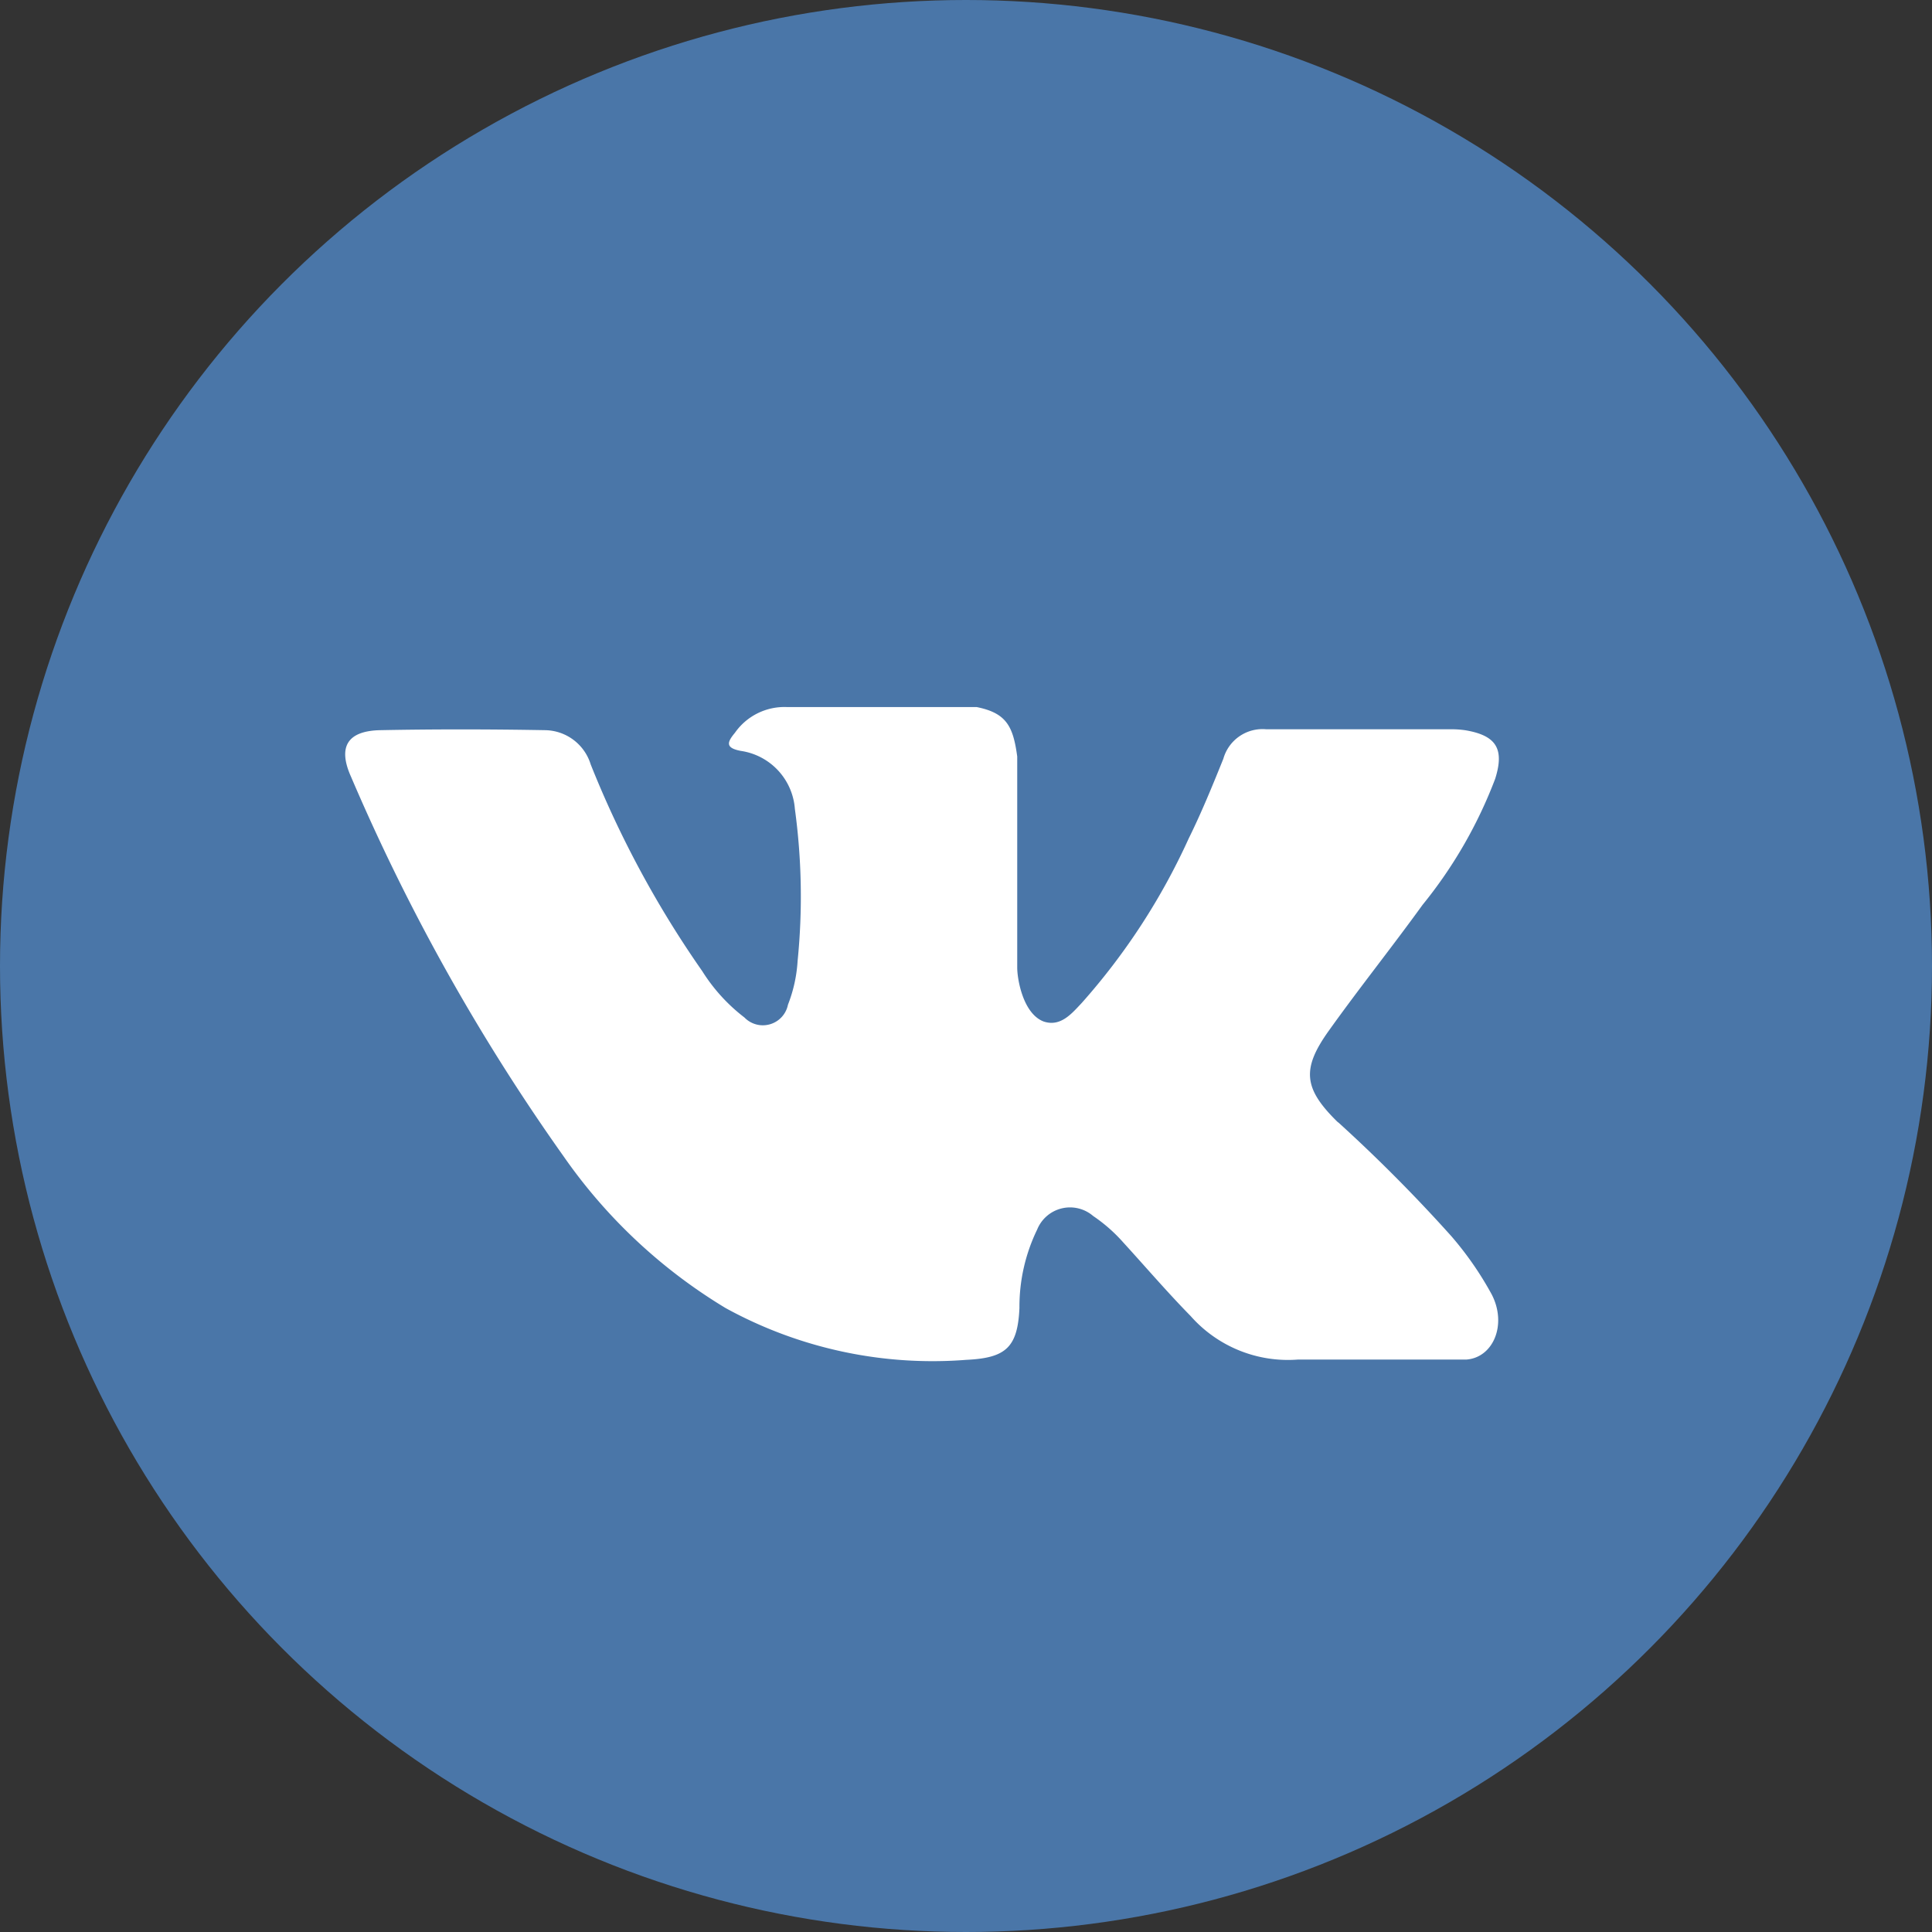
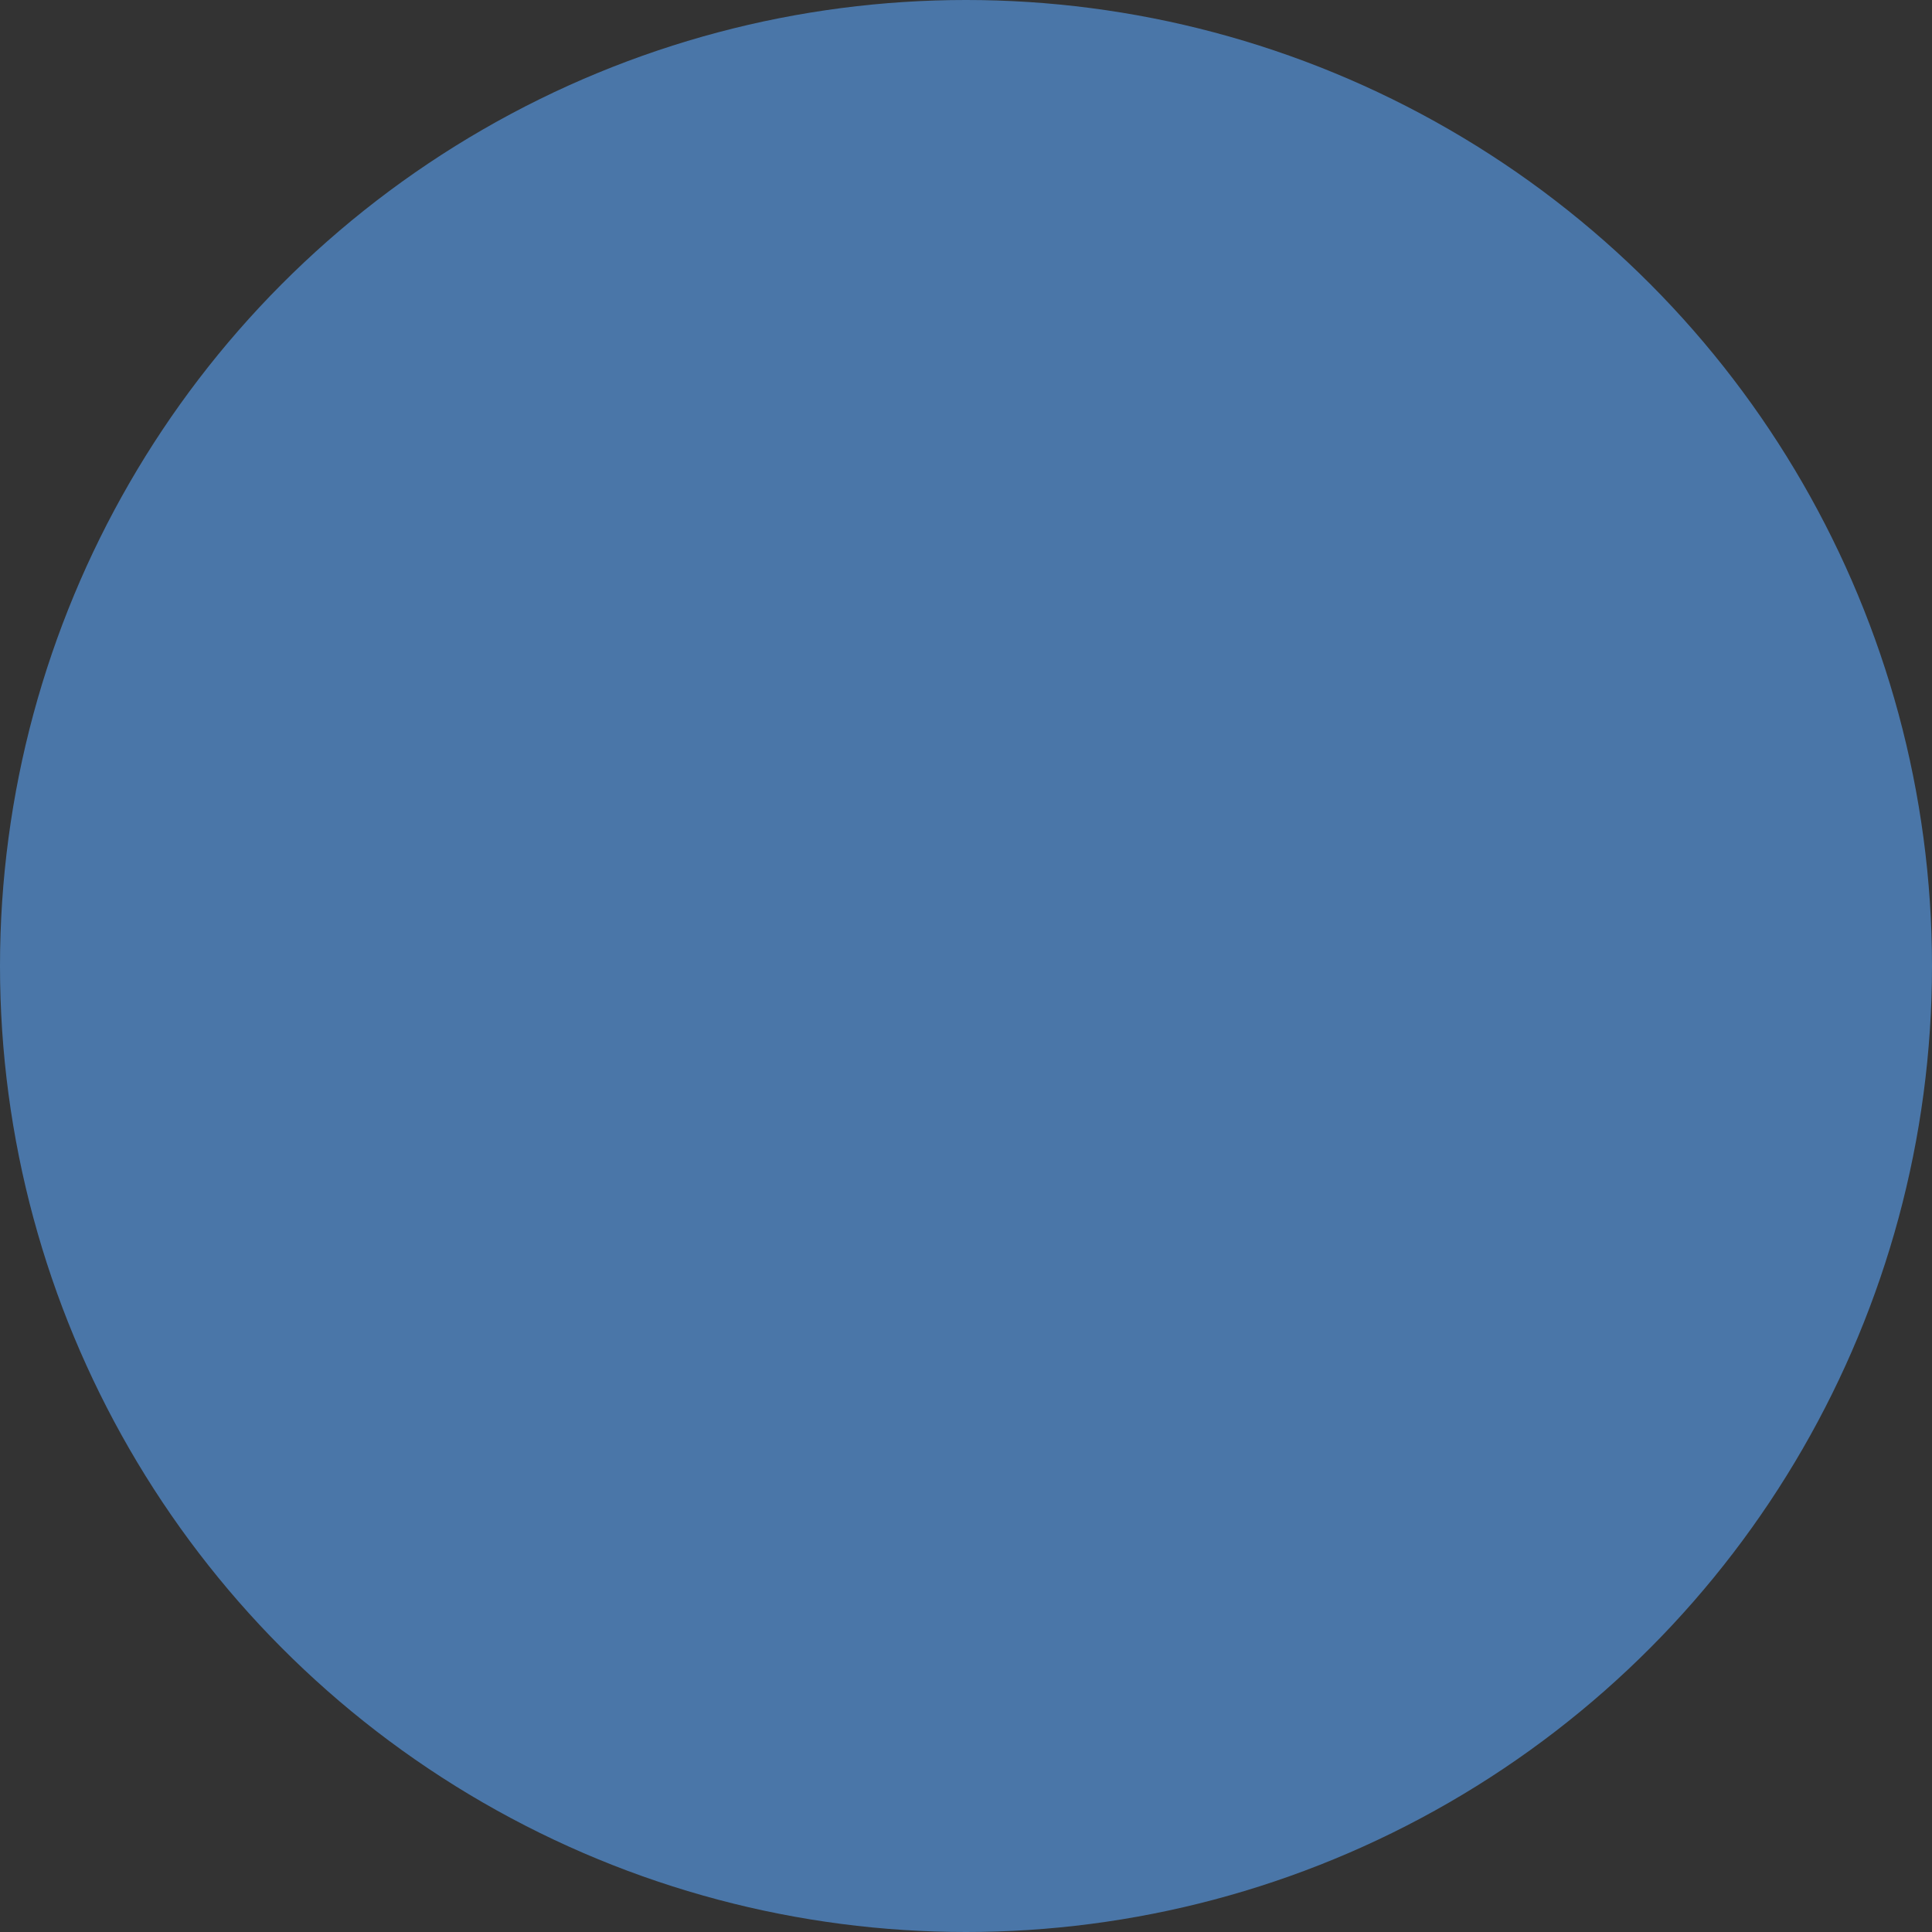
<svg xmlns="http://www.w3.org/2000/svg" id="Layer_1" data-name="Layer 1" viewBox="0 0 21.8 21.8">
  <rect x="0" y="0" width="21.8" height="21.8" fill="#333333" stroke="none" />
  <defs>
    <style>.cls-1{fill:#4a76a8;}.cls-2{fill:#fff;}</style>
  </defs>
  <title>vk</title>
  <circle class="cls-1" cx="10.9" cy="10.9" r="10.9" />
-   <path class="cls-2" d="M15.1,12.664a17.727,17.727,0,0,1,1.275,1.283,3.728,3.728,0,0,1,.457.659c.176.34.017.715-.289.735h-1.9a1.465,1.465,0,0,1-1.208-.491c-.263-.268-.506-.552-.759-.829a1.8,1.8,0,0,0-.341-.3.4.4,0,0,0-.632.153,1.993,1.993,0,0,0-.2.885c-.02.447-.155.564-.6.585a4.852,4.852,0,0,1-2.715-.584,6,6,0,0,1-1.827-1.71,23.026,23.026,0,0,1-2.4-4.285c-.152-.338-.041-.519.332-.526.619-.012,1.238-.011,1.857,0a.546.546,0,0,1,.515.386,11.514,11.514,0,0,0,1.259,2.333,1.99,1.99,0,0,0,.476.523.289.289,0,0,0,.491-.144A1.619,1.619,0,0,0,9,10.842a7.286,7.286,0,0,0-.031-1.715.715.715,0,0,0-.609-.654c-.181-.034-.154-.1-.067-.205a.682.682,0,0,1,.582-.29h2.144c.338.067.413.218.459.558l0,2.382c0,.131.066.522.3.609.19.062.315-.09.428-.21a7.386,7.386,0,0,0,1.207-1.856c.145-.293.27-.6.391-.9a.459.459,0,0,1,.485-.332l2.064,0a1.089,1.089,0,0,1,.182.011c.348.059.443.209.336.548a5.153,5.153,0,0,1-.82,1.423c-.344.476-.712.936-1.054,1.415-.314.437-.289.658.1,1.038Z" transform="translate(0)" />
</svg>